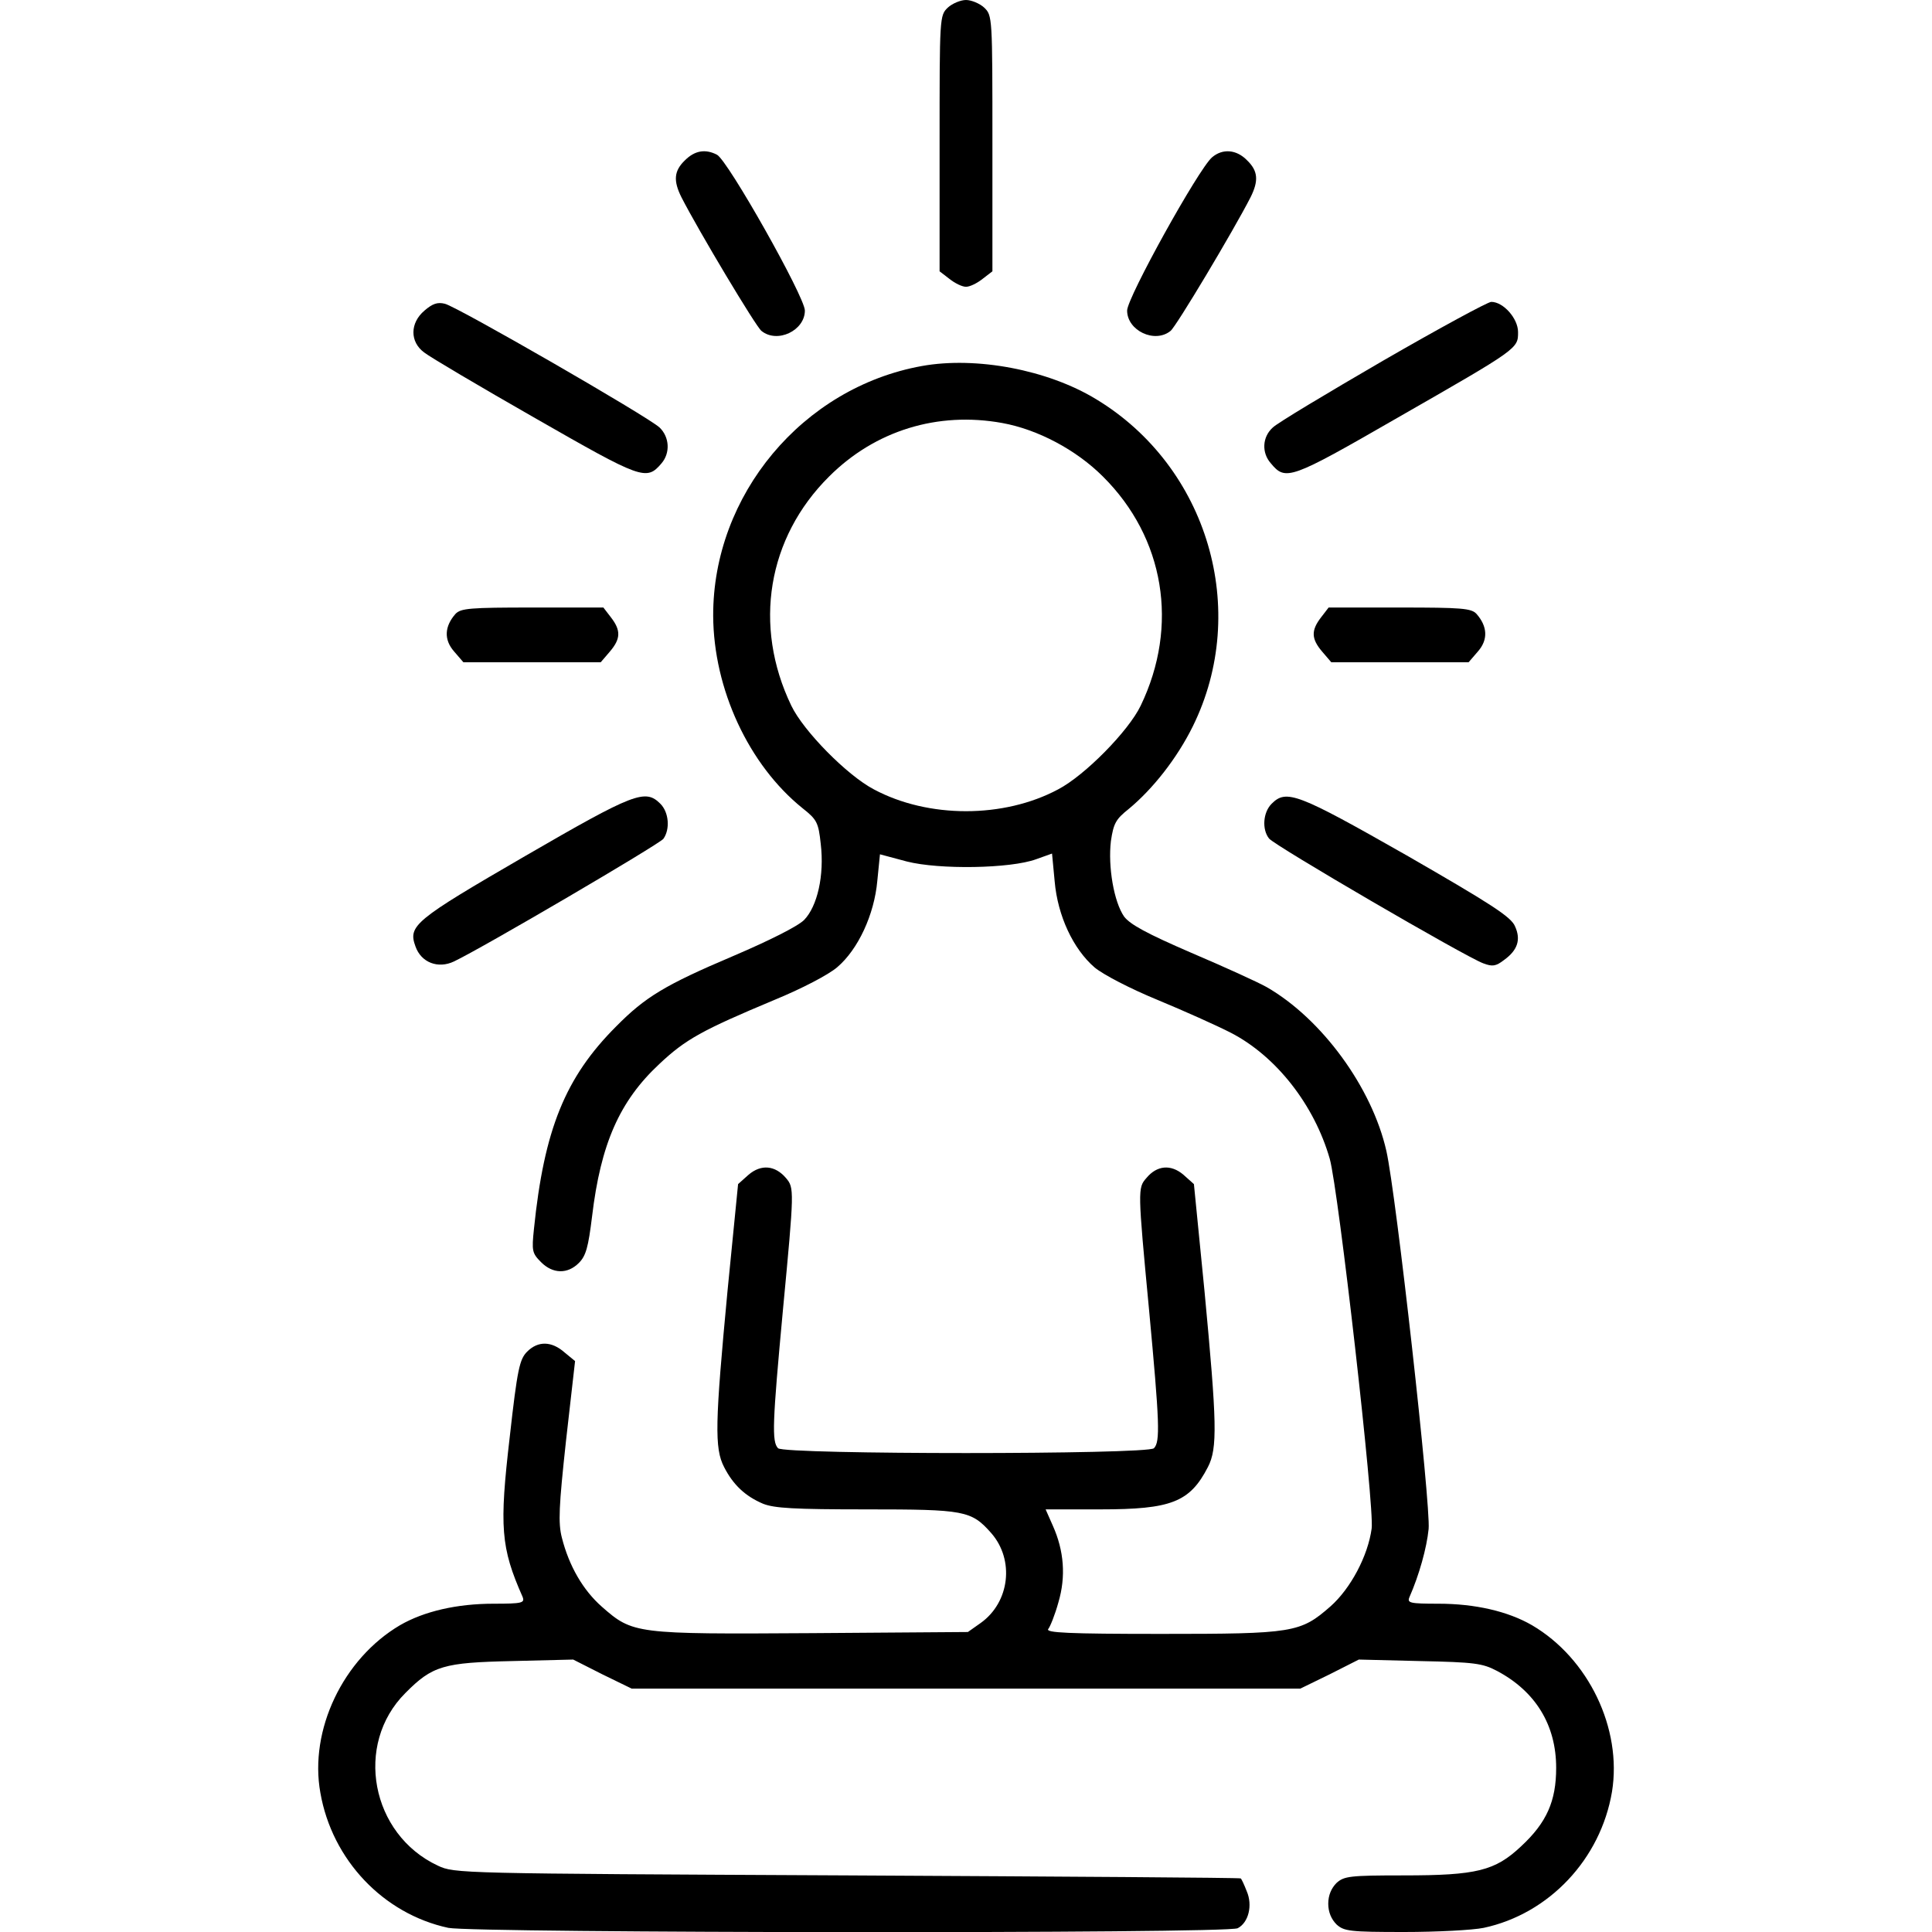
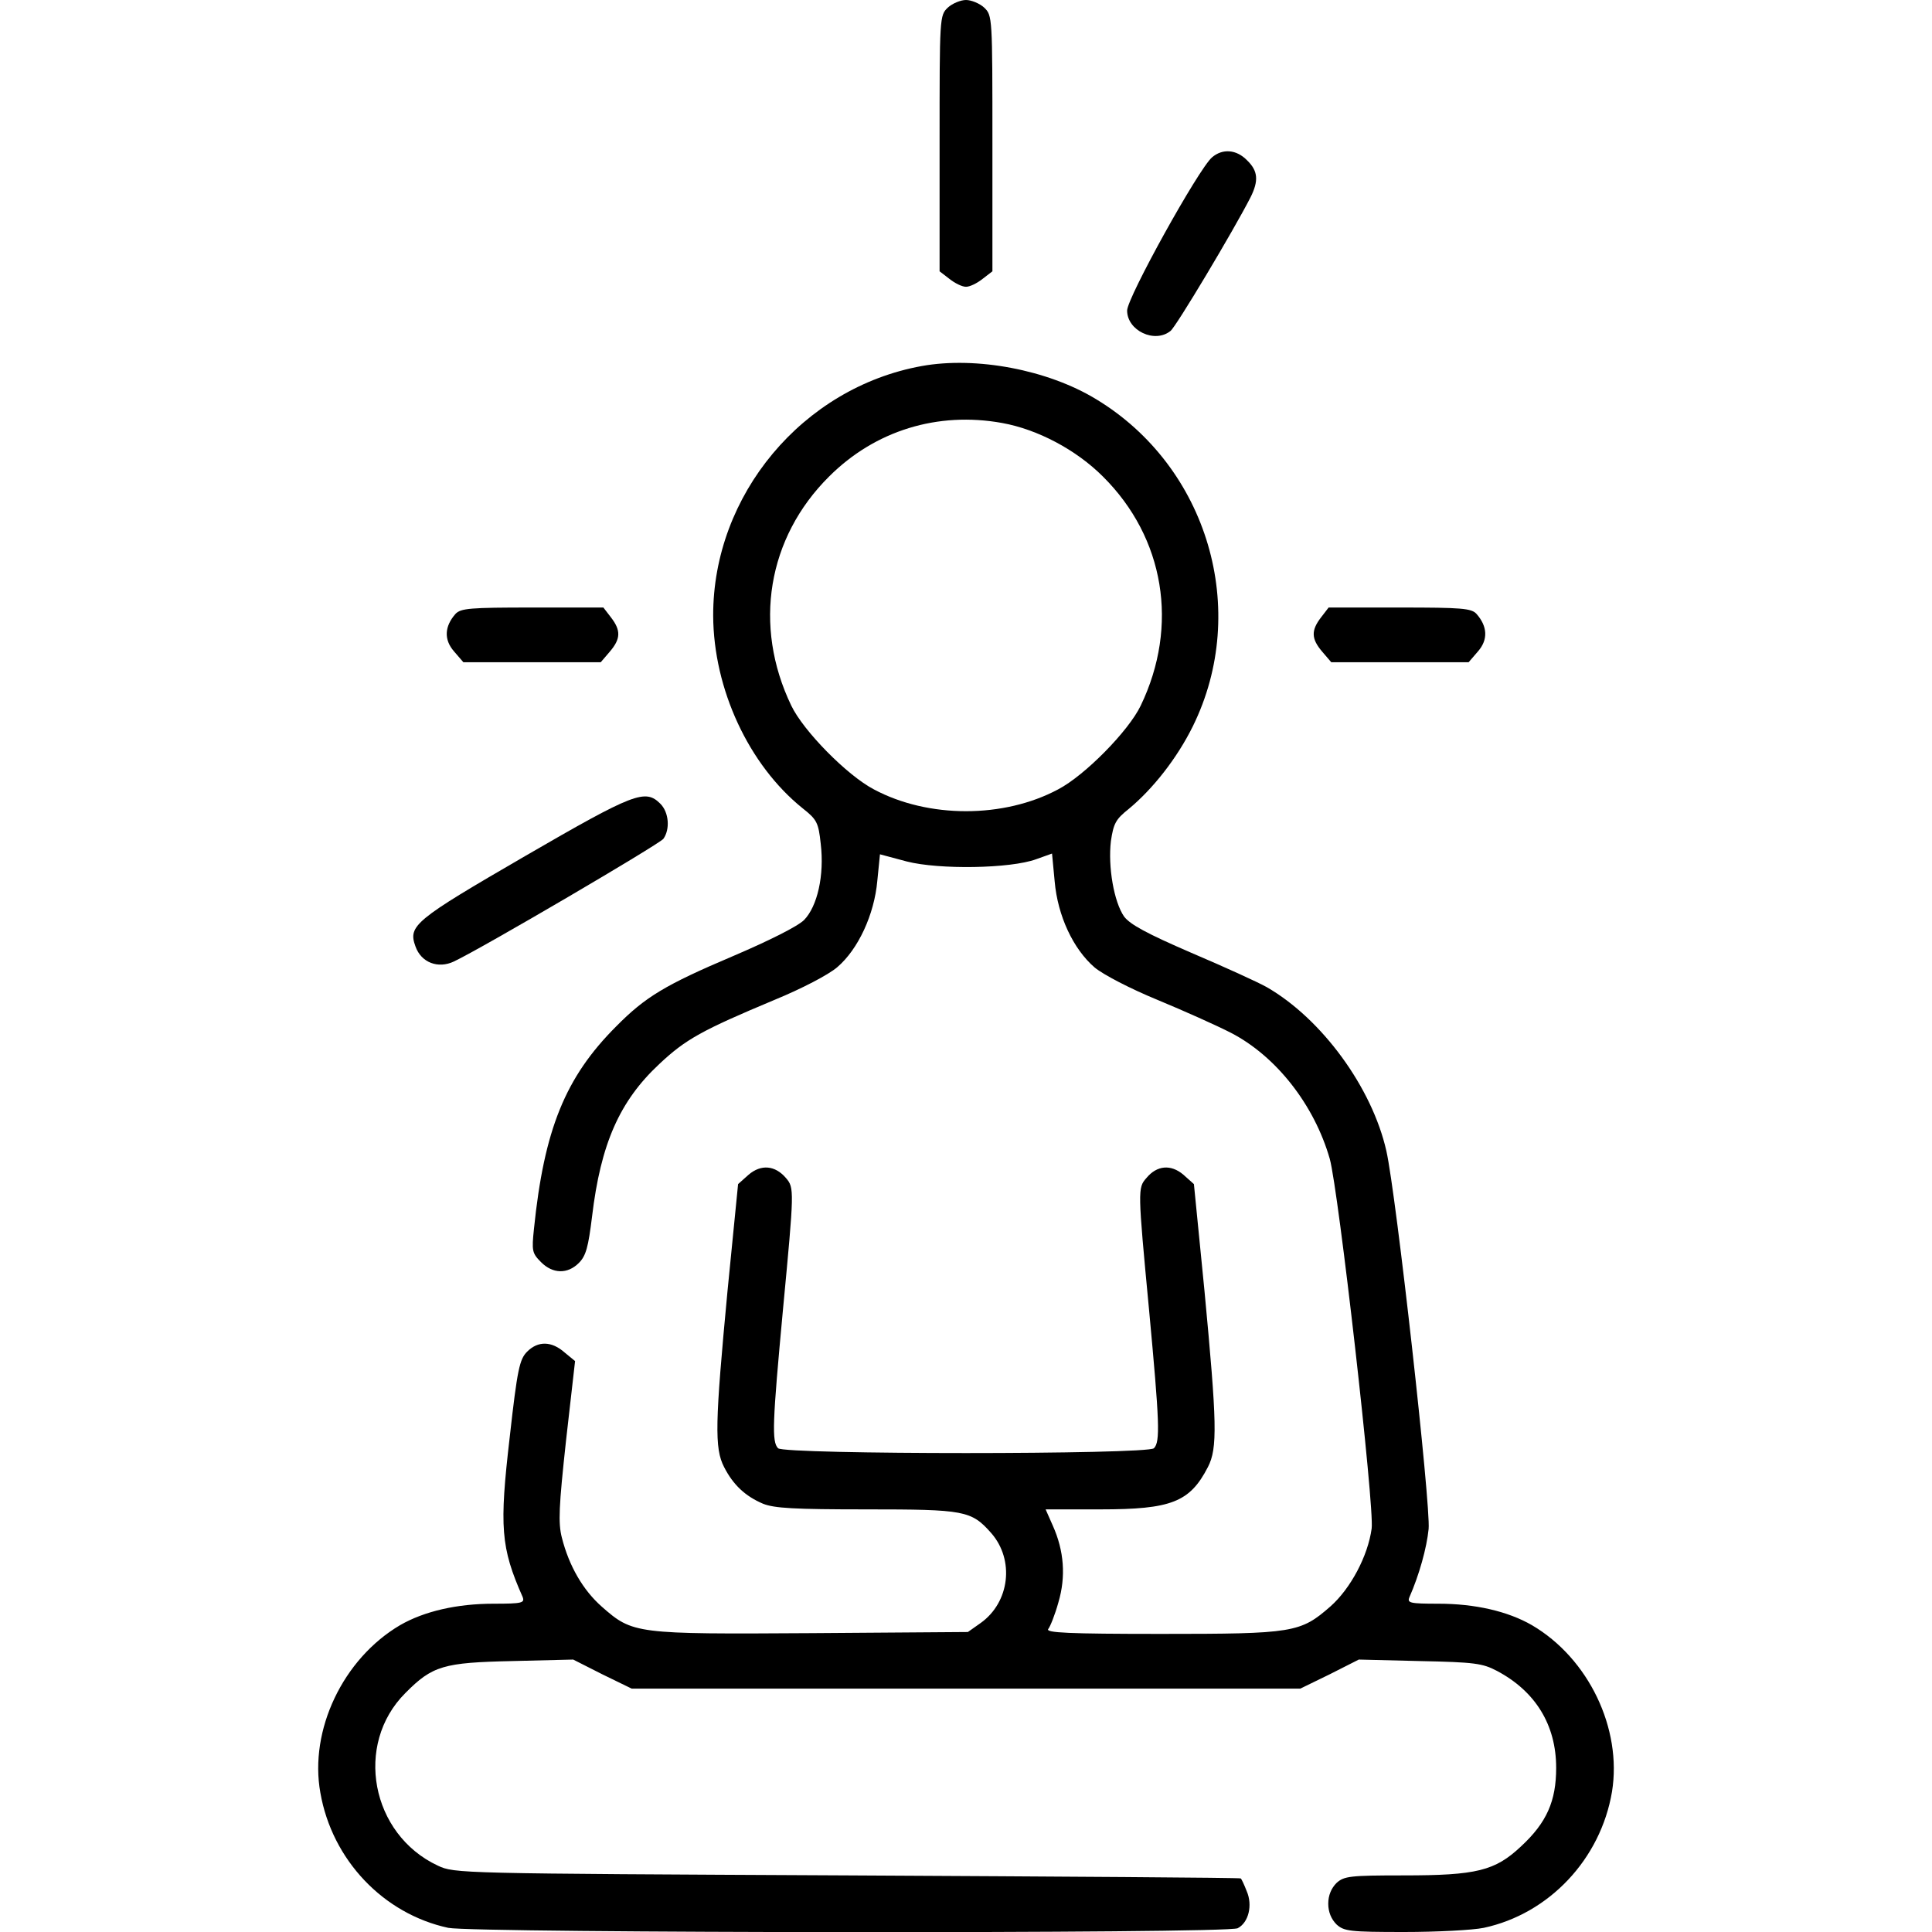
<svg xmlns="http://www.w3.org/2000/svg" version="1.0" width="512pt" height="512pt" viewBox="0 0 512 512" preserveAspectRatio="xMidYMid meet">
  <g transform="translate(0,512) scale(0.1,-0.1)" fill="#000000" stroke="none">
    <path d="M2512 5100 c-22 -21 -22 -24 -22 -360 l0 -339 26 -20 c15 -12 34 -21 44 -21 10 0 29 9 44 21 l26 20 0 339 c0 336 0 339 -22 360 -12 11 -34 20 -48 20 -14 0 -36 -9 -48 -20z" />
-     <path d="M1815 4695 c-29 -28 -31 -54 -9 -98 45 -88 198 -344 212 -354 42 -34 115 1 115 54 0 36 -204 398 -233 413 -31 16 -59 11 -85 -15z" />
    <path d="M3212 4703 c-36 -31 -225 -372 -225 -406 0 -53 73 -88 115 -54 14 10 167 266 212 354 22 44 20 70 -9 98 -28 29 -65 32 -93 8z" />
-     <path d="M1125 4297 c-39 -33 -39 -83 -1 -111 15 -12 147 -90 294 -174 283 -162 295 -167 335 -120 24 28 21 70 -5 95 -31 29 -536 320 -569 328 -20 5 -33 0 -54 -18z" />
-     <path d="M3665 4164 c-148 -86 -280 -165 -292 -177 -28 -25 -30 -67 -5 -95 39 -47 51 -43 334 120 323 185 321 184 321 228 0 36 -39 80 -71 80 -9 0 -138 -70 -287 -156z" />
    <path d="M2443 4150 c-316 -57 -554 -342 -553 -662 1 -194 94 -395 237 -510 38 -30 42 -38 48 -94 10 -84 -9 -166 -44 -202 -17 -17 -93 -55 -189 -96 -179 -76 -232 -108 -309 -186 -135 -135 -191 -273 -218 -537 -6 -58 -5 -64 19 -88 31 -31 70 -32 100 -2 19 19 25 42 35 123 23 193 73 306 178 404 70 66 114 90 305 170 73 30 144 67 167 87 55 47 98 139 106 229 l7 70 71 -19 c86 -22 275 -19 343 6 l42 15 7 -74 c8 -91 49 -179 106 -228 23 -19 94 -56 167 -86 70 -29 157 -68 194 -87 120 -62 221 -191 262 -334 23 -82 119 -924 111 -980 -10 -73 -56 -159 -109 -206 -80 -70 -98 -73 -449 -73 -246 0 -307 3 -299 13 5 6 18 38 27 71 20 68 15 136 -15 203 l-19 43 145 0 c188 0 237 19 285 112 26 50 24 117 -9 467 l-28 283 -28 25 c-33 28 -70 25 -98 -9 -23 -26 -23 -31 7 -348 28 -301 30 -351 13 -368 -17 -17 -979 -17 -996 0 -17 17 -15 67 13 368 30 317 30 322 8 348 -29 34 -66 37 -99 9 l-28 -25 -28 -283 c-33 -350 -35 -417 -9 -467 24 -47 56 -77 103 -97 30 -12 83 -15 273 -15 262 0 279 -3 332 -63 62 -71 49 -183 -28 -238 l-34 -24 -414 -3 c-468 -3 -474 -2 -556 70 -50 44 -87 108 -106 183 -10 39 -8 82 11 257 l24 211 -28 23 c-34 30 -70 31 -99 2 -20 -20 -26 -46 -46 -225 -28 -240 -24 -294 34 -425 6 -16 -1 -18 -77 -18 -97 0 -184 -20 -248 -57 -151 -89 -241 -278 -211 -444 31 -178 167 -321 339 -358 69 -14 2064 -16 2092 -1 29 15 40 61 24 98 -7 18 -14 33 -16 34 -2 2 -471 5 -1043 8 -1033 5 -1040 5 -1085 26 -177 83 -222 321 -86 457 72 73 102 81 283 85 l162 4 77 -39 78 -38 886 0 886 0 78 38 77 39 162 -4 c145 -3 166 -6 204 -26 102 -54 157 -143 157 -257 0 -88 -25 -145 -93 -208 -69 -65 -118 -77 -311 -77 -143 0 -158 -2 -178 -20 -14 -14 -22 -33 -22 -55 0 -22 8 -41 22 -55 20 -18 35 -20 179 -20 87 0 182 5 211 11 173 37 310 182 340 361 27 167 -62 353 -212 441 -64 37 -151 57 -248 57 -76 0 -83 2 -77 17 26 59 46 131 51 181 6 63 -86 887 -112 1002 -38 168 -171 350 -317 434 -23 13 -113 54 -200 91 -118 51 -162 75 -178 96 -27 39 -43 132 -35 200 7 47 13 58 47 85 64 53 128 134 170 219 152 308 40 688 -256 867 -128 78 -318 114 -462 88z m213 -151 c94 -17 196 -71 267 -142 163 -162 202 -395 100 -607 -32 -67 -148 -185 -219 -222 -144 -77 -344 -77 -488 0 -71 37 -187 155 -219 222 -102 212 -63 445 100 607 122 122 288 173 459 142z" />
    <path d="M1207 3493 c-29 -33 -31 -68 -4 -99 l25 -29 182 0 182 0 24 28 c29 34 30 56 3 91 l-20 26 -188 0 c-166 0 -190 -2 -204 -17z" />
    <path d="M3501 3484 c-27 -35 -26 -57 3 -91 l24 -28 182 0 182 0 25 29 c27 31 25 66 -4 99 -14 15 -38 17 -204 17 l-188 0 -20 -26z" />
    <path d="M1391 2851 c-293 -170 -310 -184 -290 -239 15 -43 60 -60 102 -40 76 36 543 310 555 325 18 25 15 70 -8 93 -40 40 -69 29 -359 -139z" />
-     <path d="M3370 2990 c-23 -23 -26 -68 -7 -92 13 -18 521 -314 568 -331 24 -9 33 -8 55 9 36 26 45 54 29 89 -10 25 -63 59 -287 188 -290 165 -319 176 -358 137z" />
  </g>
</svg>